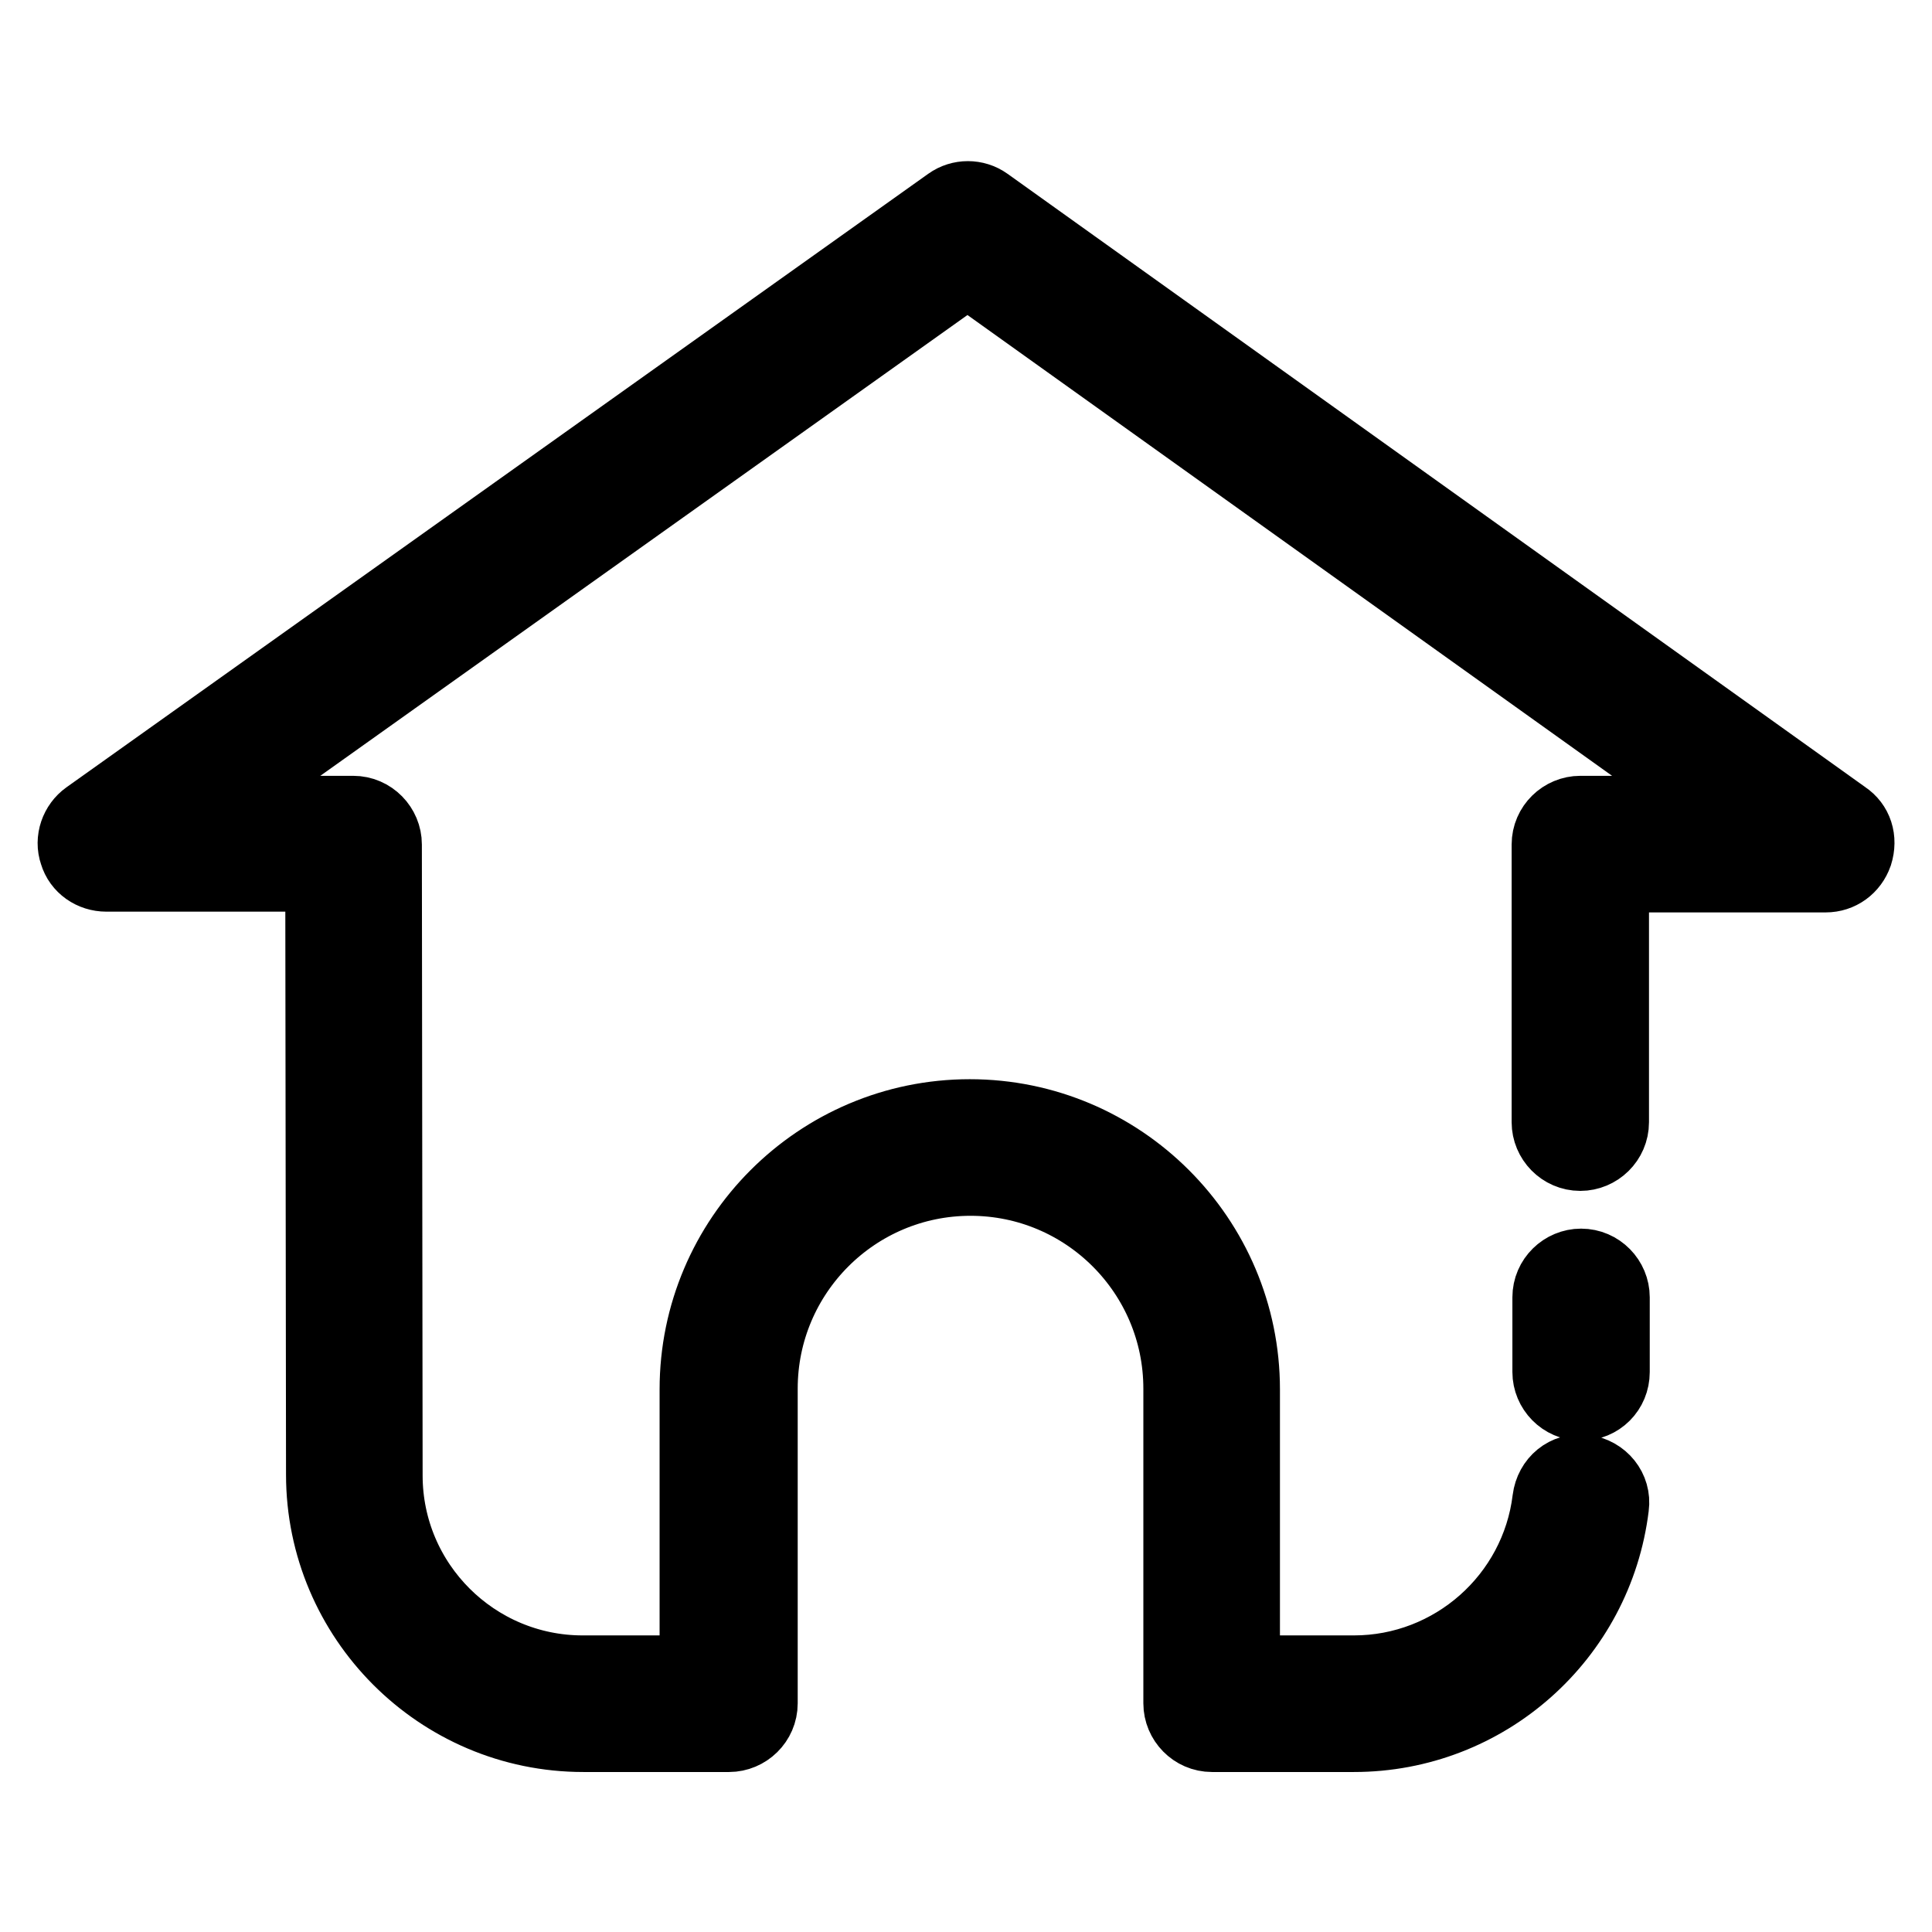
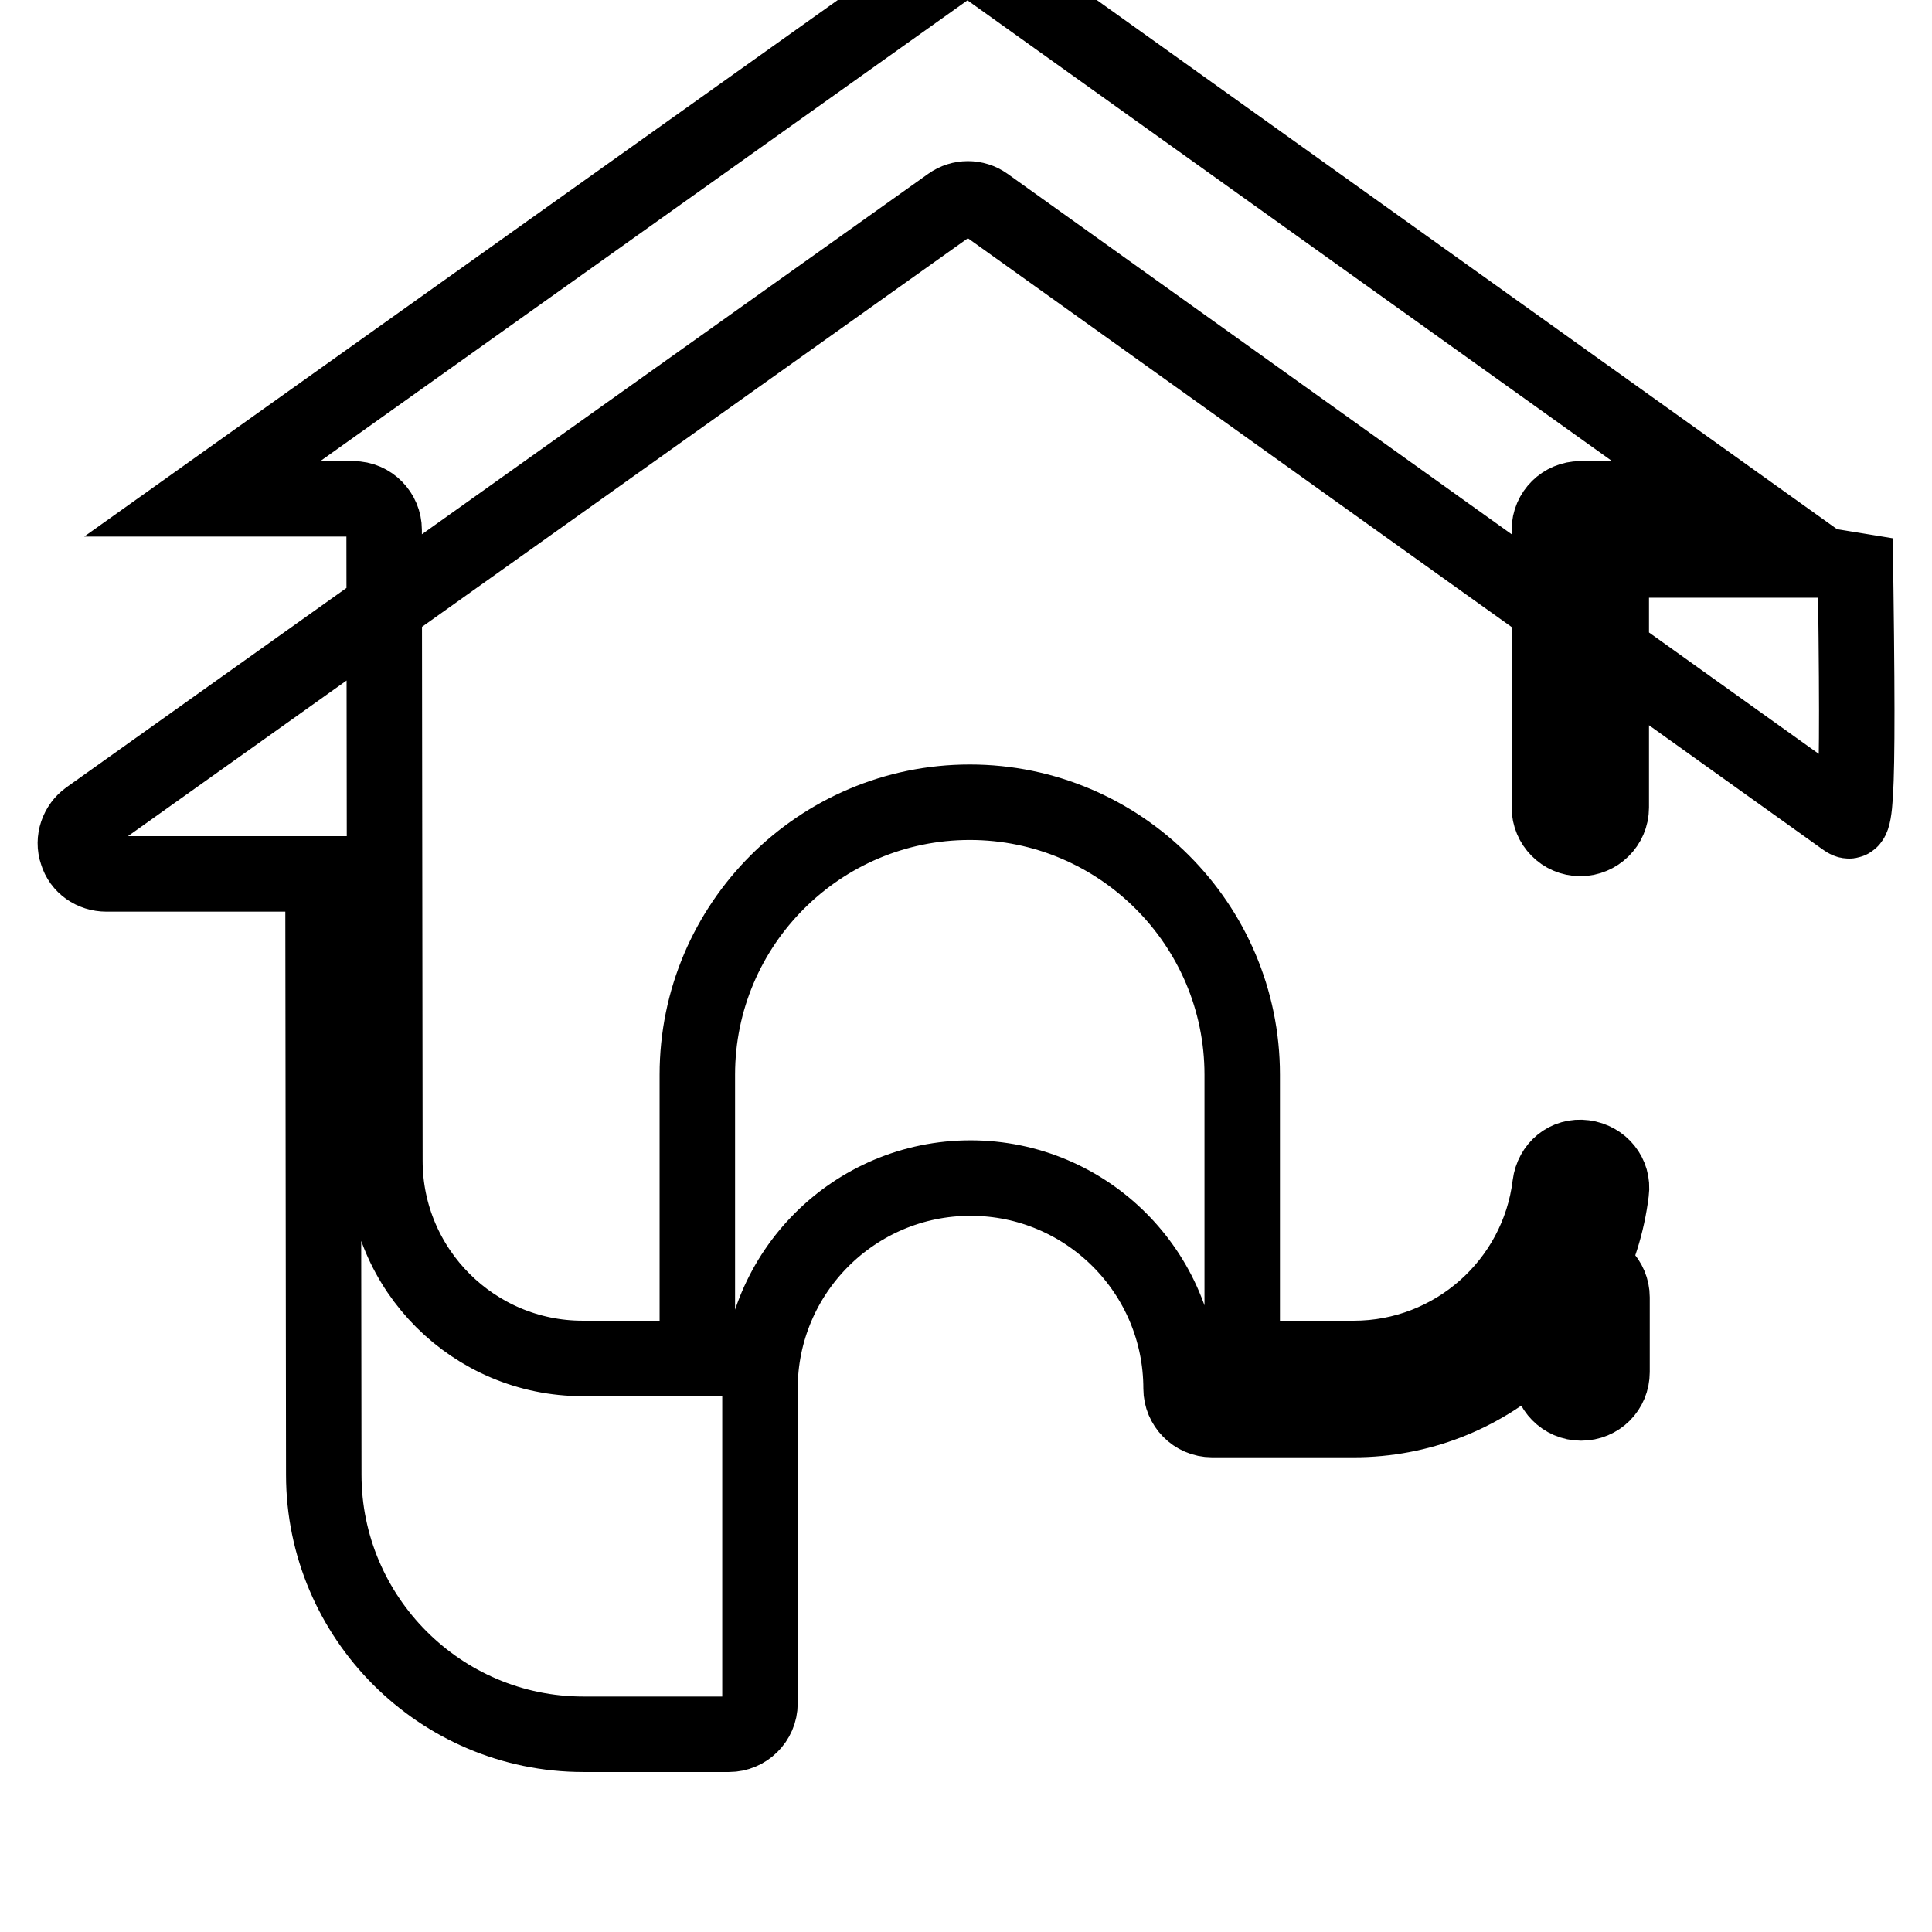
<svg xmlns="http://www.w3.org/2000/svg" version="1.1" x="0px" y="0px" viewBox="0 0 256 256" enable-background="new 0 0 256 256" xml:space="preserve">
  <g>
-     <path stroke-width="10" fill-opacity="0" stroke="#000000" d="M209.5,167.8c-2.2,0-4.1,1.8-4.1,4.1v9.9c0,2.2,1.8,4.1,4.1,4.1s4.1-1.8,4.1-4.1v-9.9 C213.6,169.7,211.8,167.8,209.5,167.8z M244.3,108.4L130.6,27.1c-1.4-1-3.3-1-4.7,0L11.7,108.4c-1.4,1-2.1,2.9-1.5,4.6 c0.5,1.7,2.1,2.8,3.9,2.8h28.7l0.1,79.6c0,18.9,15.4,34.4,34.4,34.4h19.3c2.2,0,4.1-1.8,4.1-4.1v-41.7c0-15.4,12.5-27.9,27.9-27.9 c15.4,0,27.9,12.5,27.9,27.9v41.7c0,2.2,1.8,4.1,4.1,4.1h18.8c17.4,0,32-13,34.1-30.2c0.3-2.2-1.3-4.2-3.6-4.5s-4.2,1.3-4.5,3.6 c-1.6,13.1-12.8,23-26,23h-14.8v-37.6c0-19.9-16.2-36.1-36.1-36.1c-19.9,0-36.1,16.2-36.1,36.1v37.6H77.2 c-14.4,0-26.2-11.7-26.2-26.2l-0.1-83.6c0-2.2-1.8-4.1-4.1-4.1h-20l101.4-72.2l101,72.2h-19.8c-2.2,0-4.1,1.8-4.1,4.1v36.8 c0,2.2,1.8,4.1,4.1,4.1c2.2,0,4.1-1.8,4.1-4.1v-32.8h28.4c1.8,0,3.3-1.1,3.9-2.8C246.4,111.2,245.8,109.4,244.3,108.4z" />
+     <path stroke-width="10" fill-opacity="0" stroke="#000000" d="M209.5,167.8c-2.2,0-4.1,1.8-4.1,4.1v9.9c0,2.2,1.8,4.1,4.1,4.1s4.1-1.8,4.1-4.1v-9.9 C213.6,169.7,211.8,167.8,209.5,167.8z M244.3,108.4L130.6,27.1c-1.4-1-3.3-1-4.7,0L11.7,108.4c-1.4,1-2.1,2.9-1.5,4.6 c0.5,1.7,2.1,2.8,3.9,2.8h28.7l0.1,79.6c0,18.9,15.4,34.4,34.4,34.4h19.3c2.2,0,4.1-1.8,4.1-4.1v-41.7c0-15.4,12.5-27.9,27.9-27.9 c15.4,0,27.9,12.5,27.9,27.9c0,2.2,1.8,4.1,4.1,4.1h18.8c17.4,0,32-13,34.1-30.2c0.3-2.2-1.3-4.2-3.6-4.5s-4.2,1.3-4.5,3.6 c-1.6,13.1-12.8,23-26,23h-14.8v-37.6c0-19.9-16.2-36.1-36.1-36.1c-19.9,0-36.1,16.2-36.1,36.1v37.6H77.2 c-14.4,0-26.2-11.7-26.2-26.2l-0.1-83.6c0-2.2-1.8-4.1-4.1-4.1h-20l101.4-72.2l101,72.2h-19.8c-2.2,0-4.1,1.8-4.1,4.1v36.8 c0,2.2,1.8,4.1,4.1,4.1c2.2,0,4.1-1.8,4.1-4.1v-32.8h28.4c1.8,0,3.3-1.1,3.9-2.8C246.4,111.2,245.8,109.4,244.3,108.4z" />
  </g>
</svg>